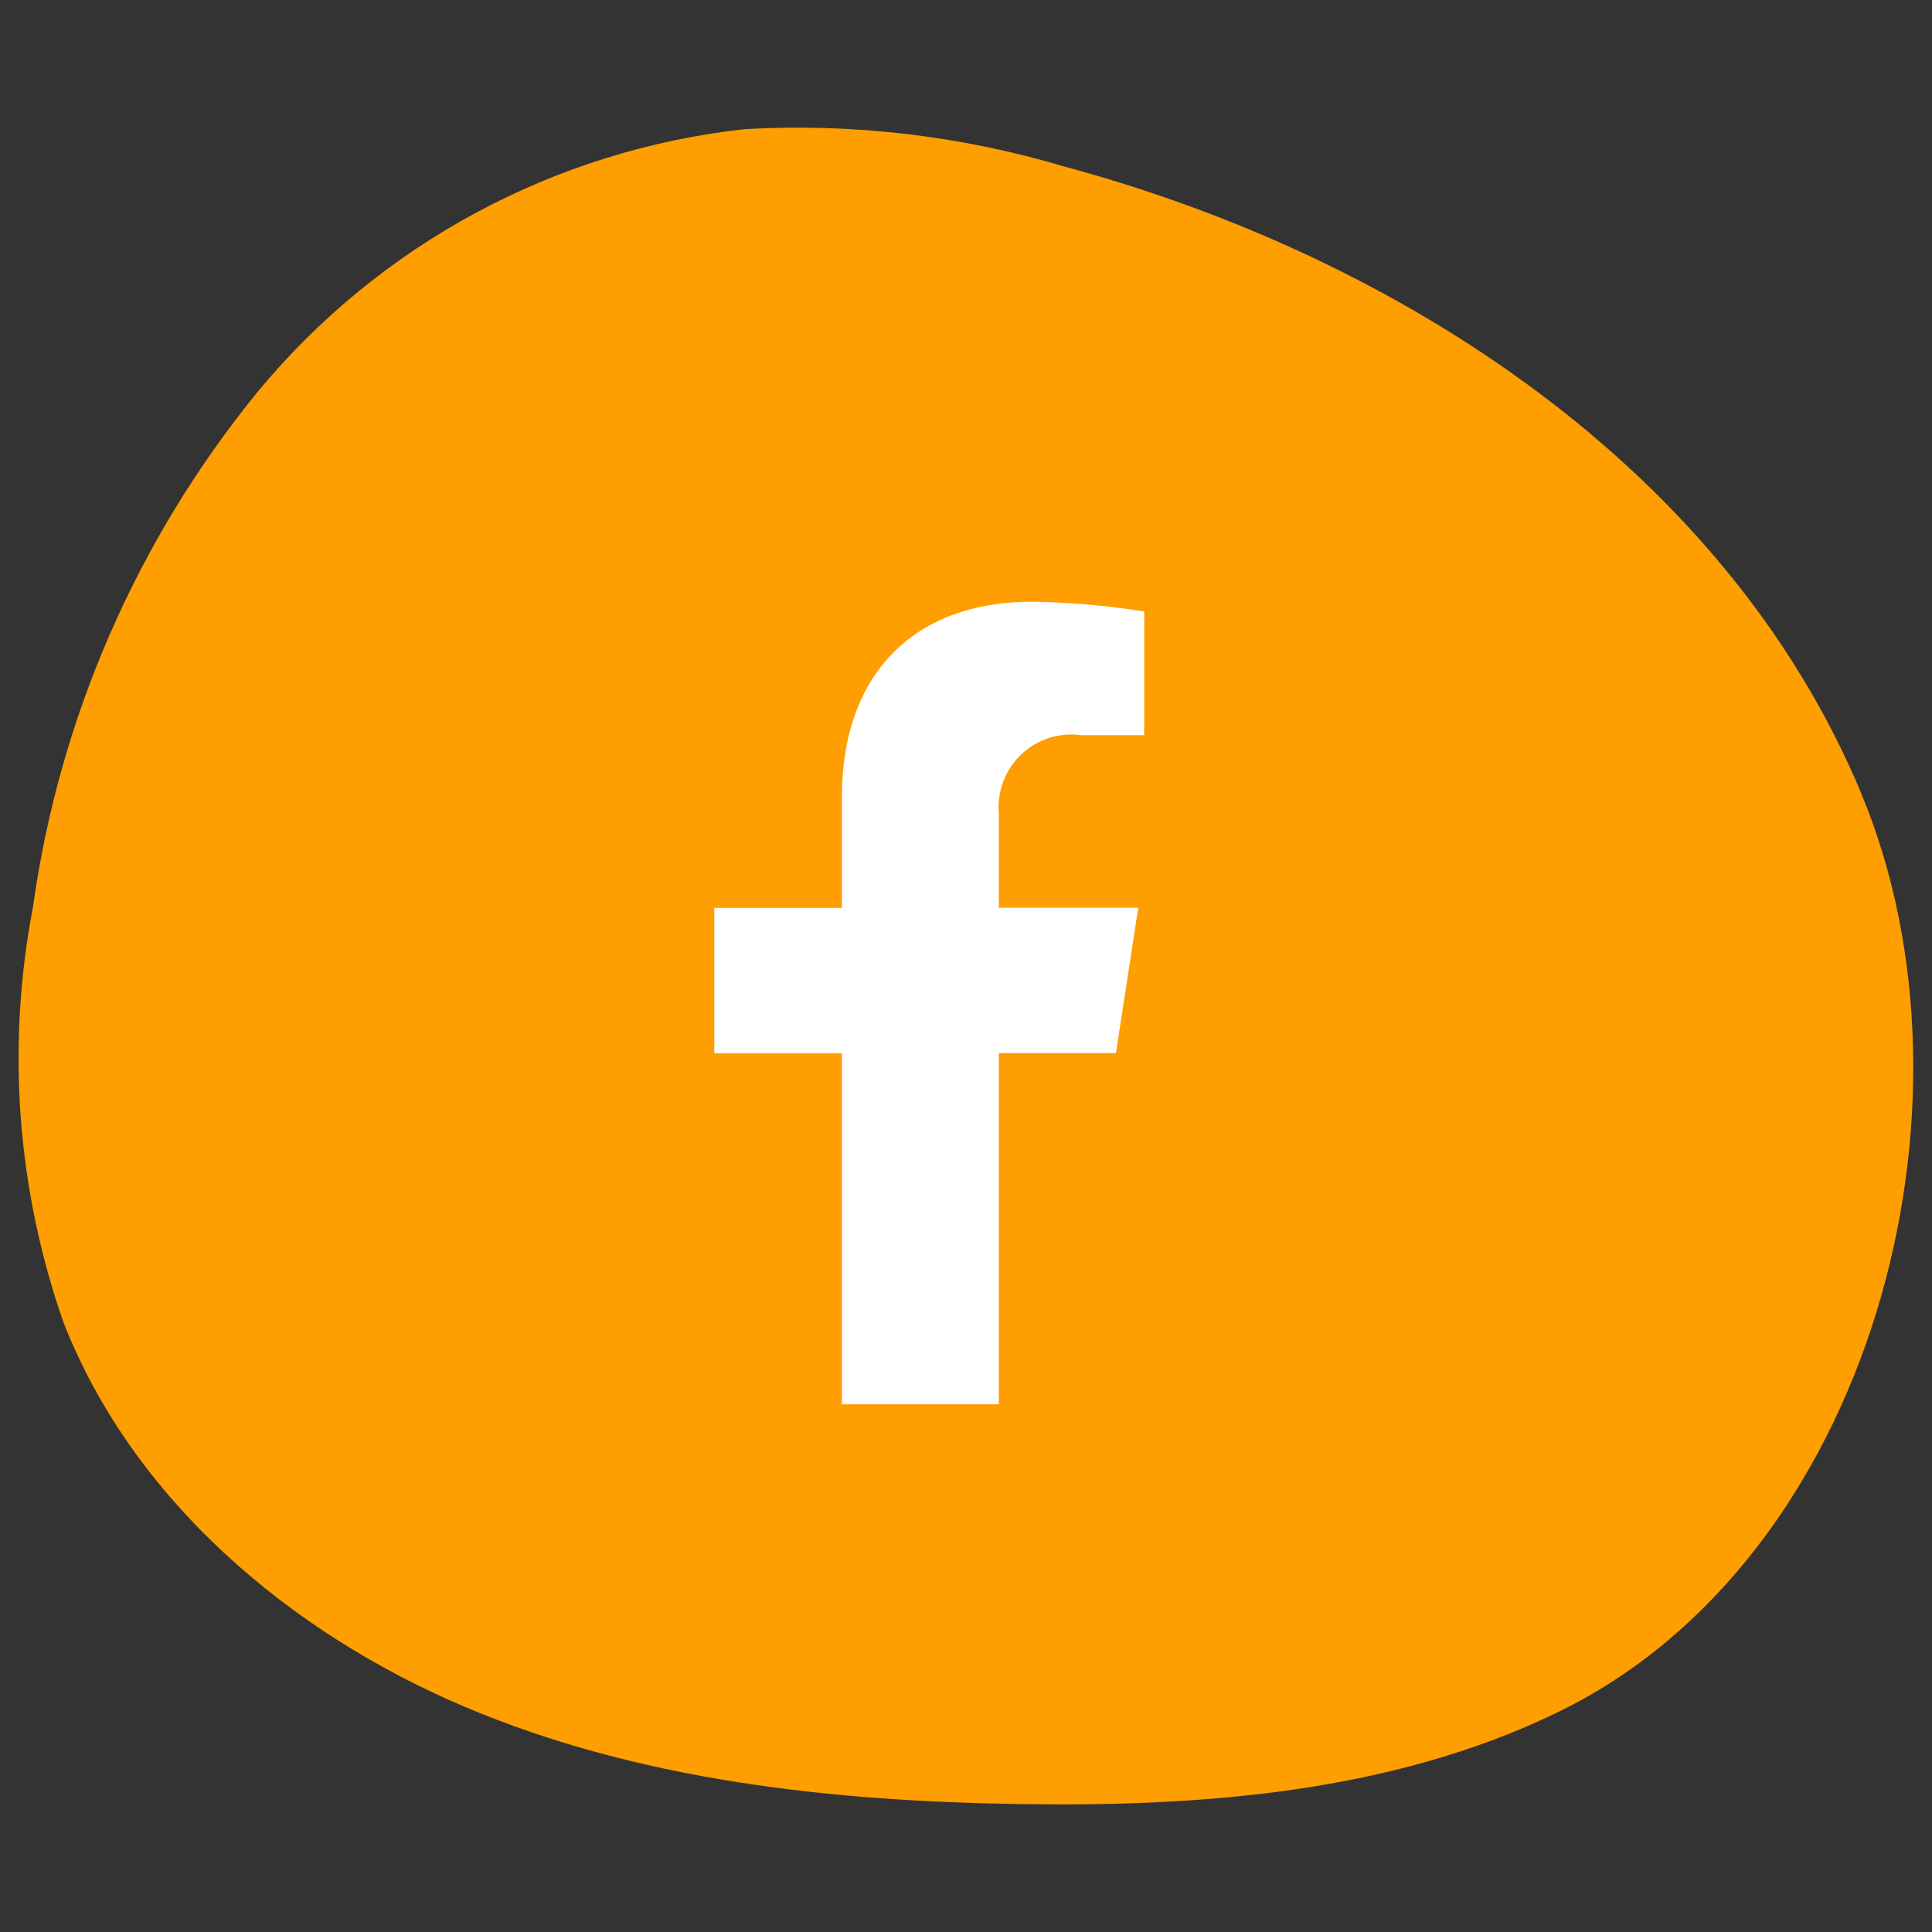
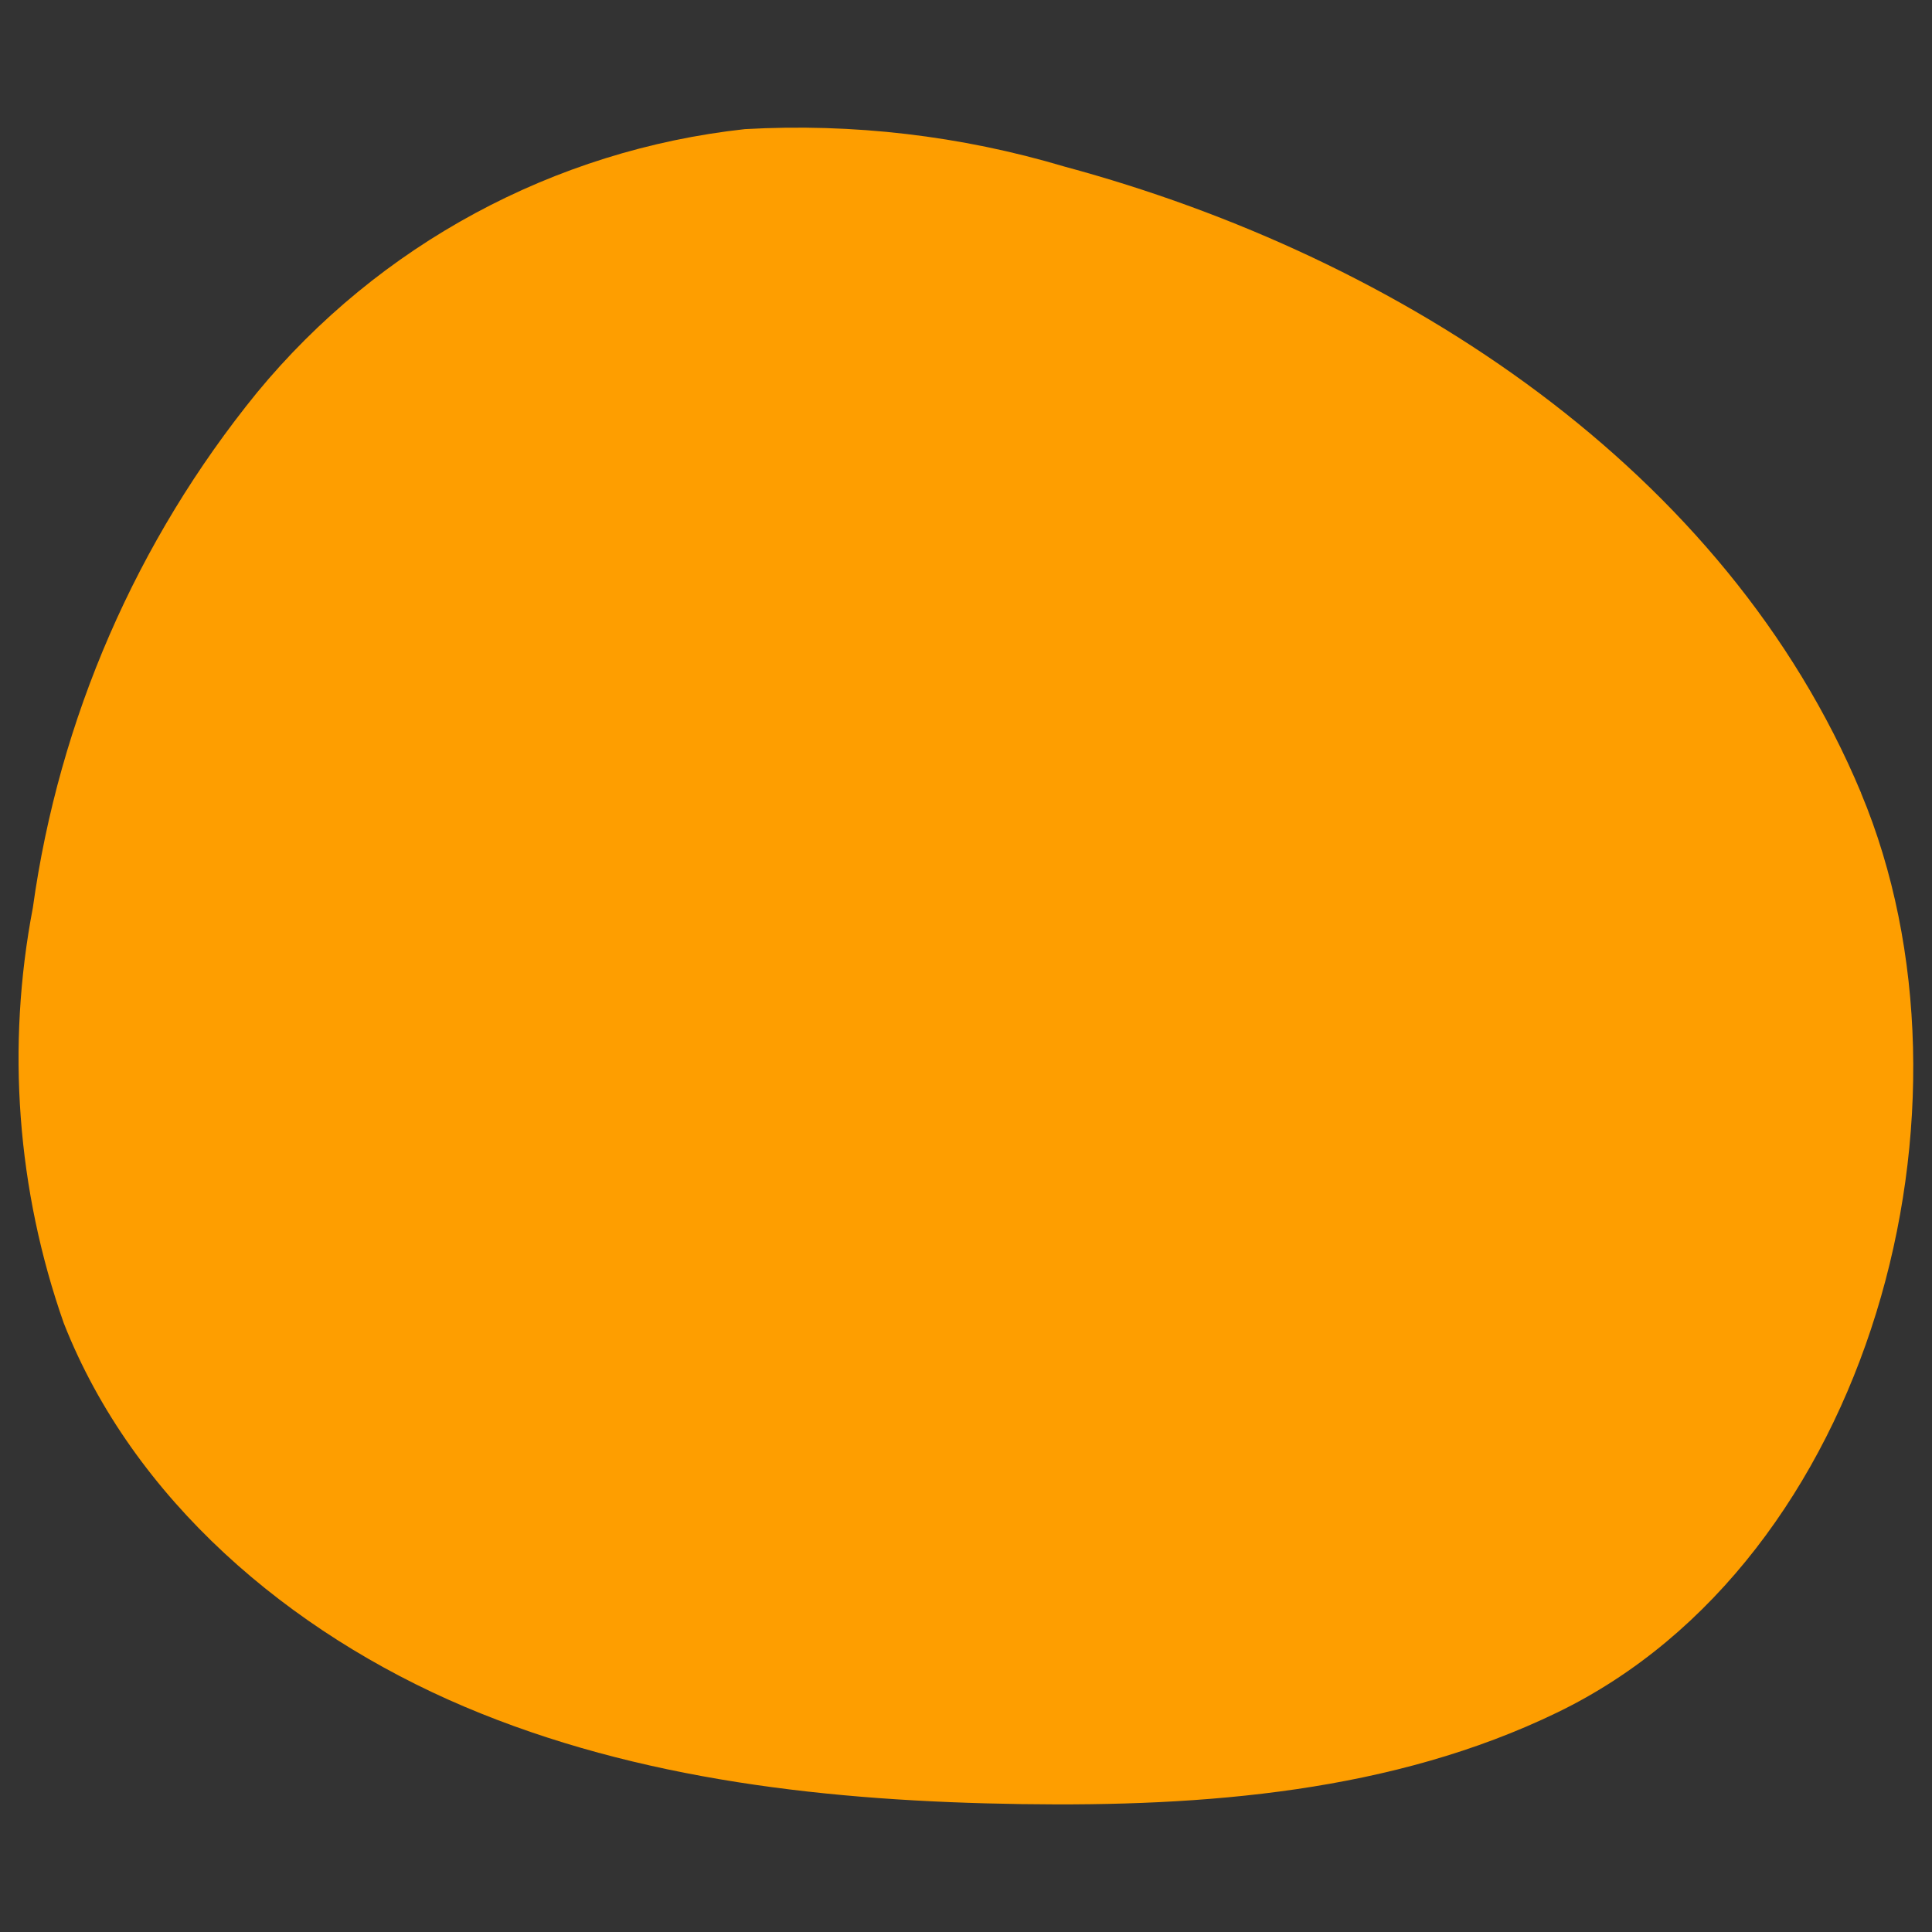
<svg xmlns="http://www.w3.org/2000/svg" id="Calque_1" data-name="Calque 1" viewBox="0 0 250 250">
  <rect x="0" y="0" width="250" height="250" fill="#333333" stroke="none" />
  <defs>
    <style>
      .cls-1 {
        fill: #fe9e00;
      }

      .cls-2 {
        fill: #fff;
      }
    </style>
  </defs>
  <path id="Tracé_753" data-name="Tracé 753" class="cls-1" d="M240.82,102.6c-17.45-41.76-59.36-69.26-103.06-81.04-13.41-4-27.41-5.64-41.38-4.85-24.68,2.71-47.34,14.94-63.13,34.1-15.58,19.15-25.61,42.21-29,66.66-3.44,17.95-2.06,36.49,4,53.74,8.99,22.86,29.2,40.02,51.82,49.62,22.62,9.6,47.56,12.26,72.11,12.62,23.67.35,48.05-1.54,69.36-11.87,40.66-19.71,56.22-78.47,39.27-118.98" />
-   <path id="Icon_awesome-facebook-f" data-name="Icon awesome-facebook-f" class="cls-2" d="M144.4,136.26l2.89-18.8h-18.04v-12.18c-.46-5.17,3.36-9.73,8.53-10.2.69-.06,1.39-.05,2.08.05h8.2v-16c-4.82-.78-9.69-1.2-14.57-1.27-14.85,0-24.55,9-24.55,25.3v14.32h-16.51v18.8h16.51v45.43h20.31v-45.44h15.15Z" />
</svg>